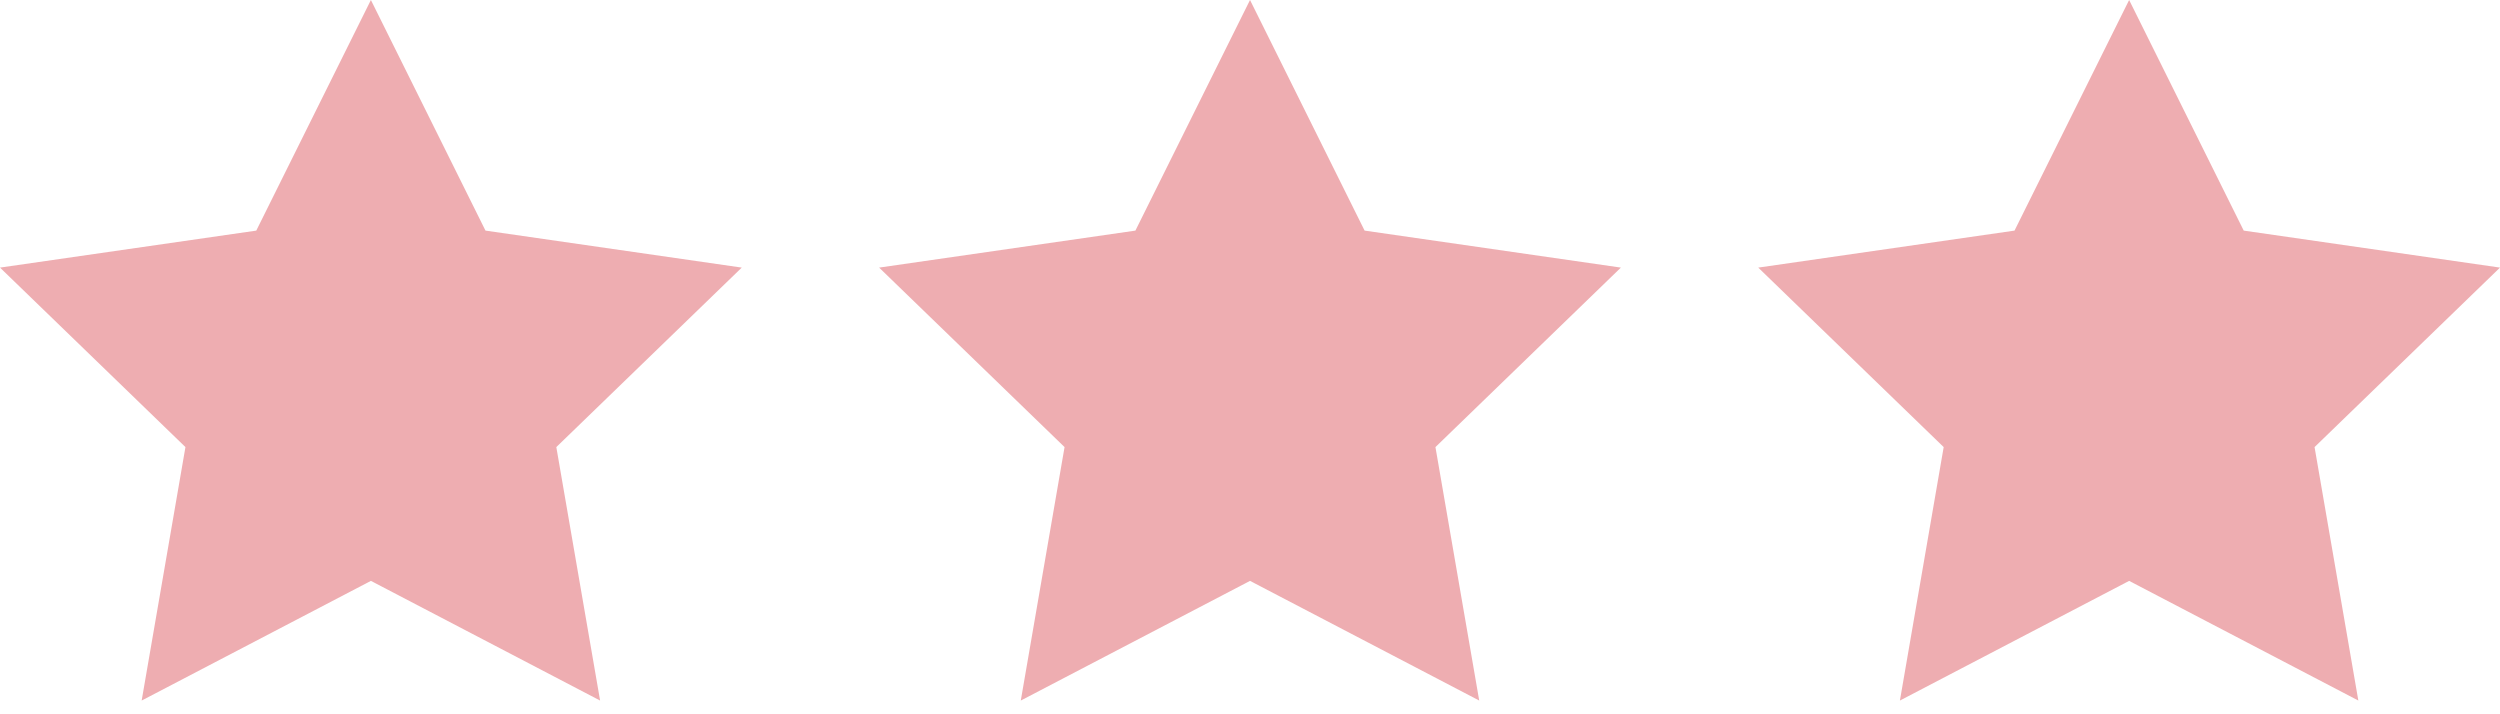
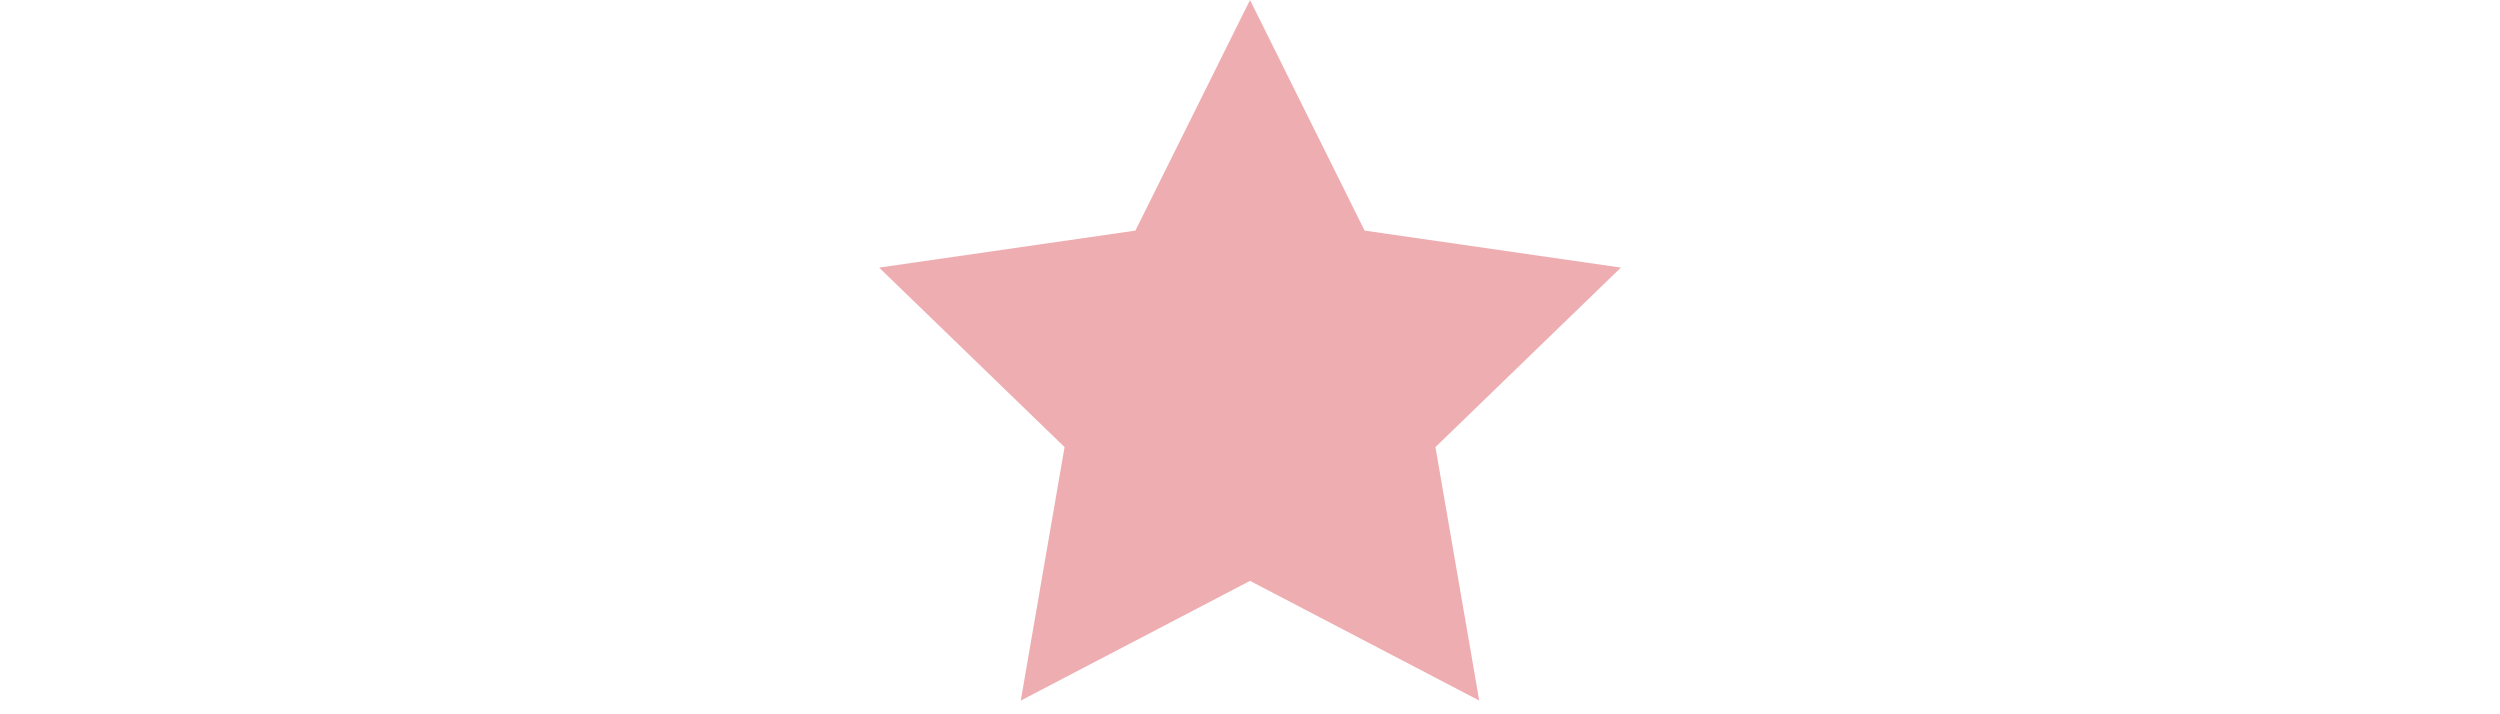
<svg xmlns="http://www.w3.org/2000/svg" viewBox="0 0 182 52" version="1.1">
  <g id="3-stars" stroke="none" stroke-width="1" fill="none" fill-rule="evenodd">
-     <polygon id="Path" fill="#EEADB1" fill-rule="nonzero" points="27.001 0 35.343 16.788 54 19.481 40.5 32.548 43.687 51 27.001 42.288 10.313 51 13.5 32.548 0 19.481 18.657 16.788" />
    <polygon id="Path" fill="#EEADB1" fill-rule="nonzero" points="91.001 0 99.343 16.788 118 19.481 104.5 32.548 107.687 51 91.001 42.288 74.313 51 77.5 32.548 64 19.481 82.657 16.788" />
-     <polygon id="Path" fill="#EEADB1" fill-rule="nonzero" points="155.001 0 163.343 16.788 182 19.481 168.5 32.548 171.687 51 155.001 42.288 138.313 51 141.5 32.548 128 19.481 146.657 16.788" />
  </g>
</svg>